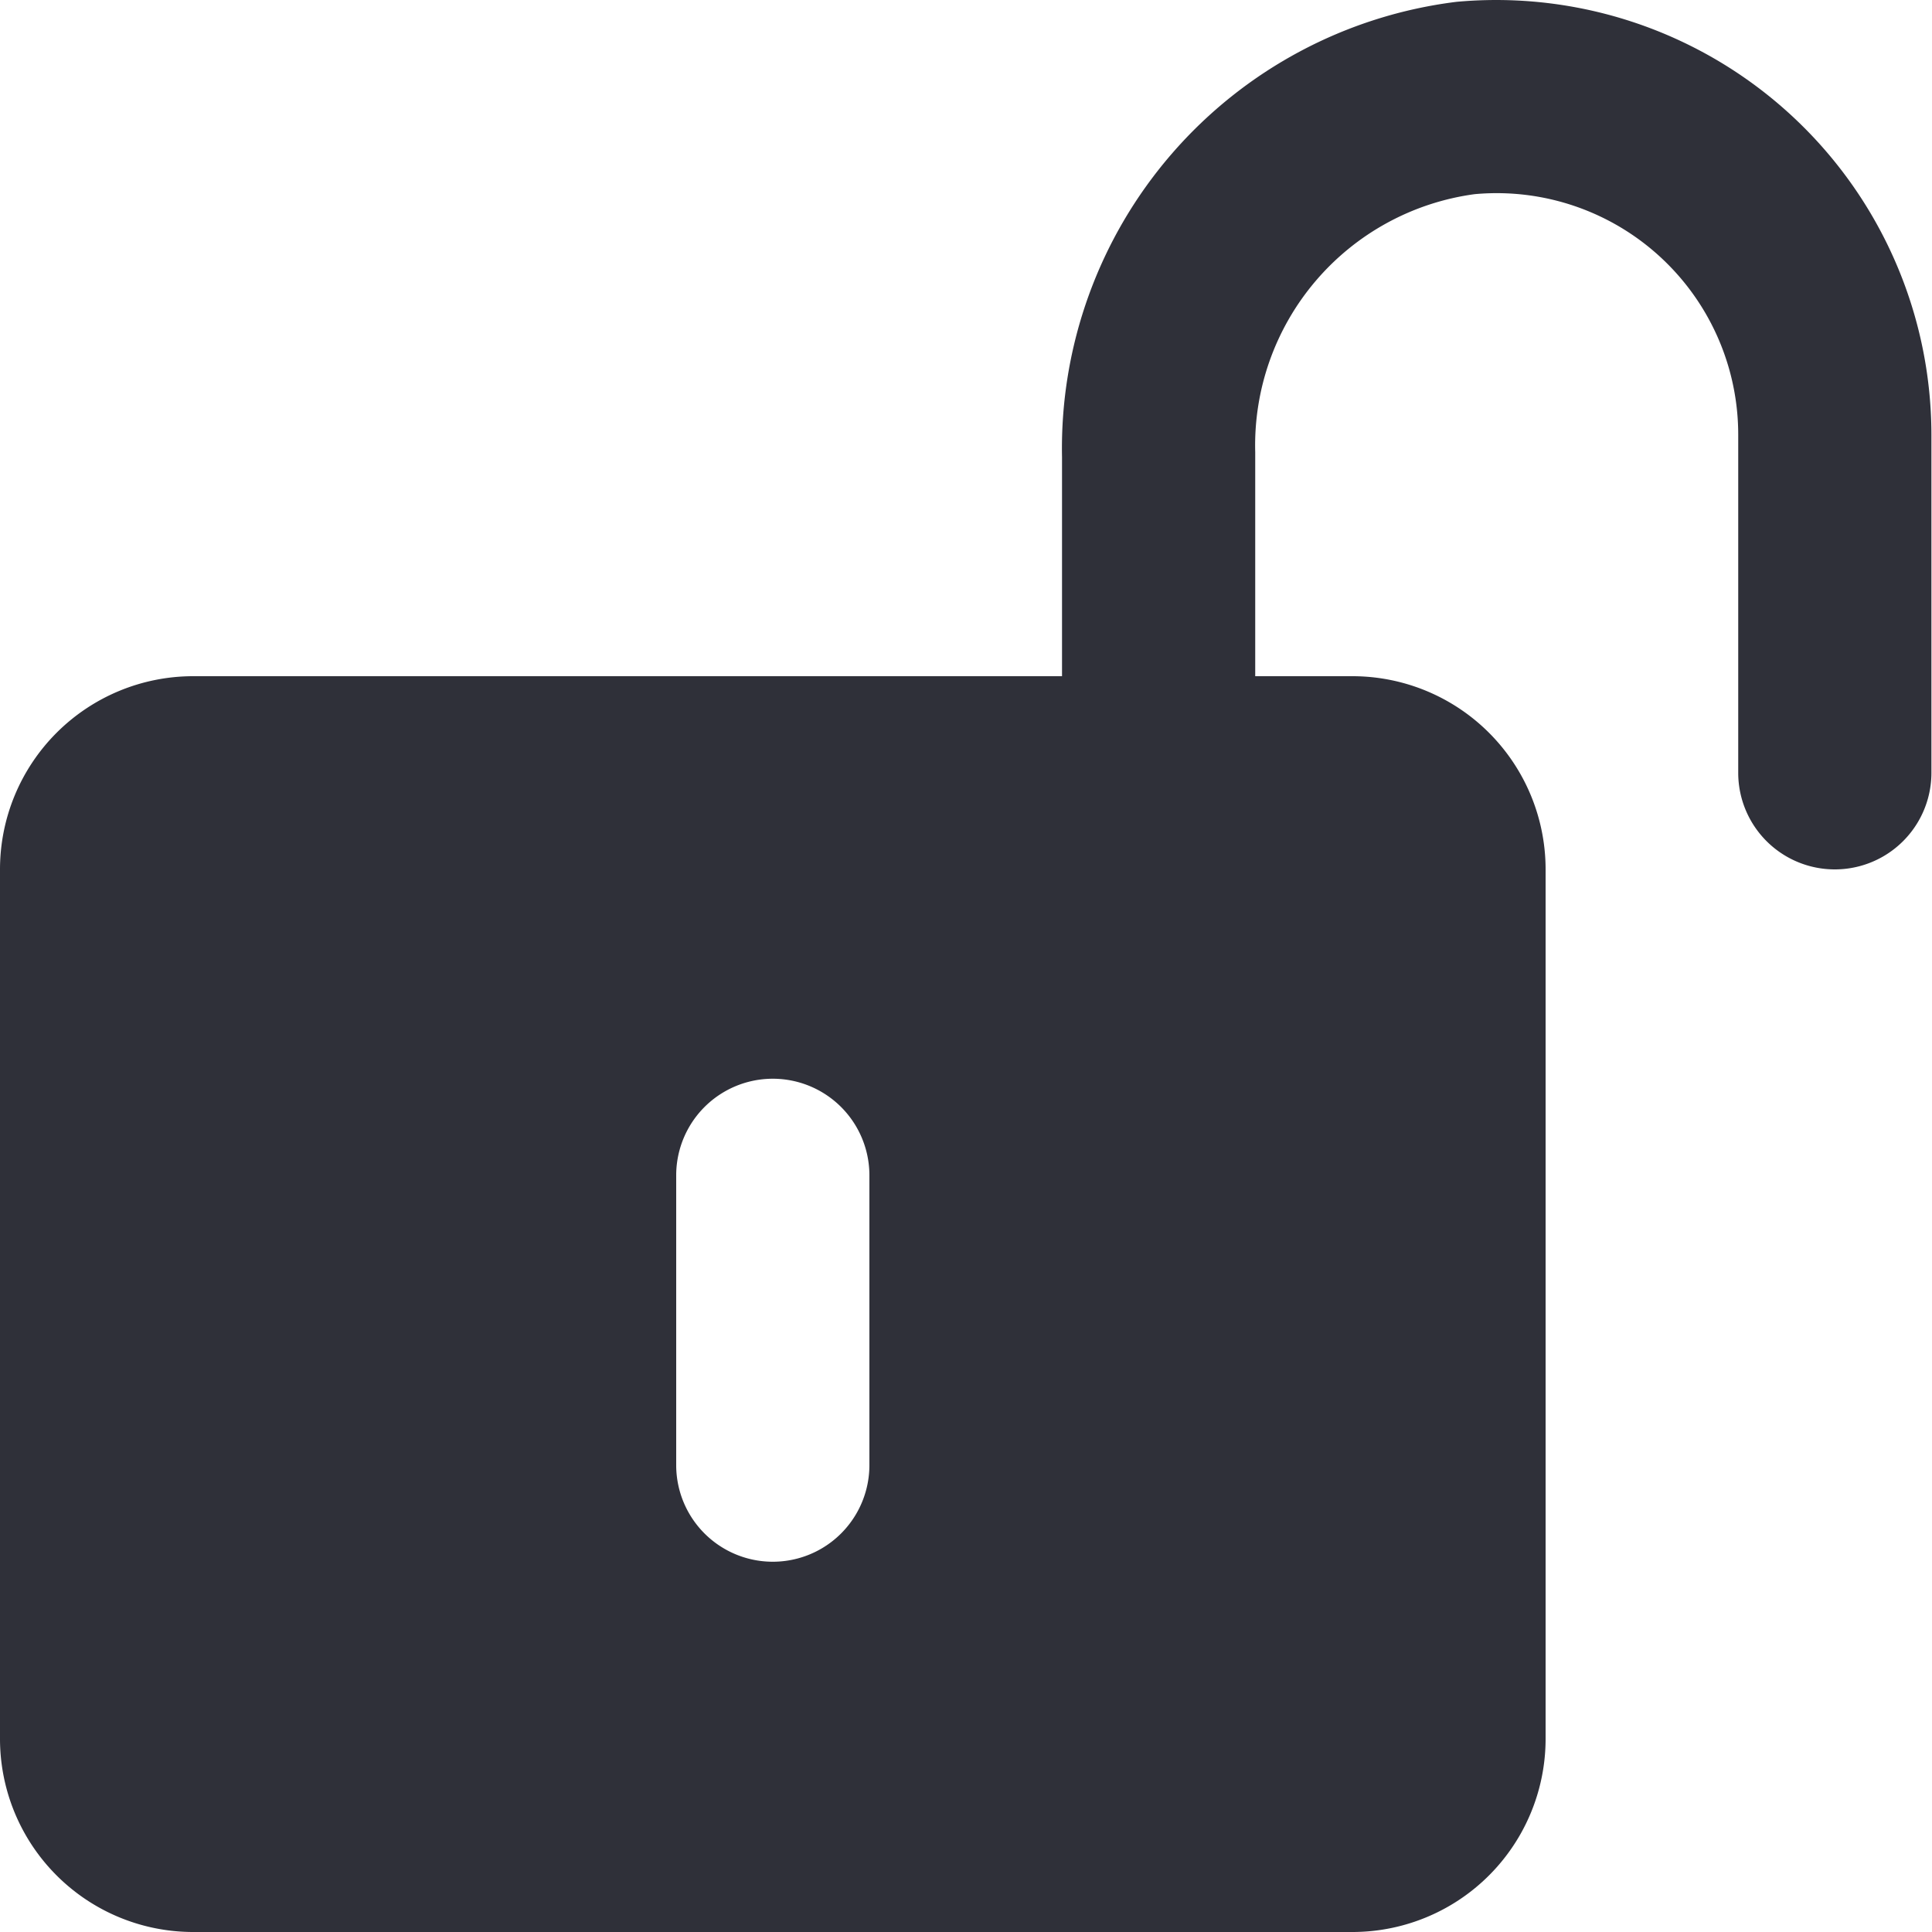
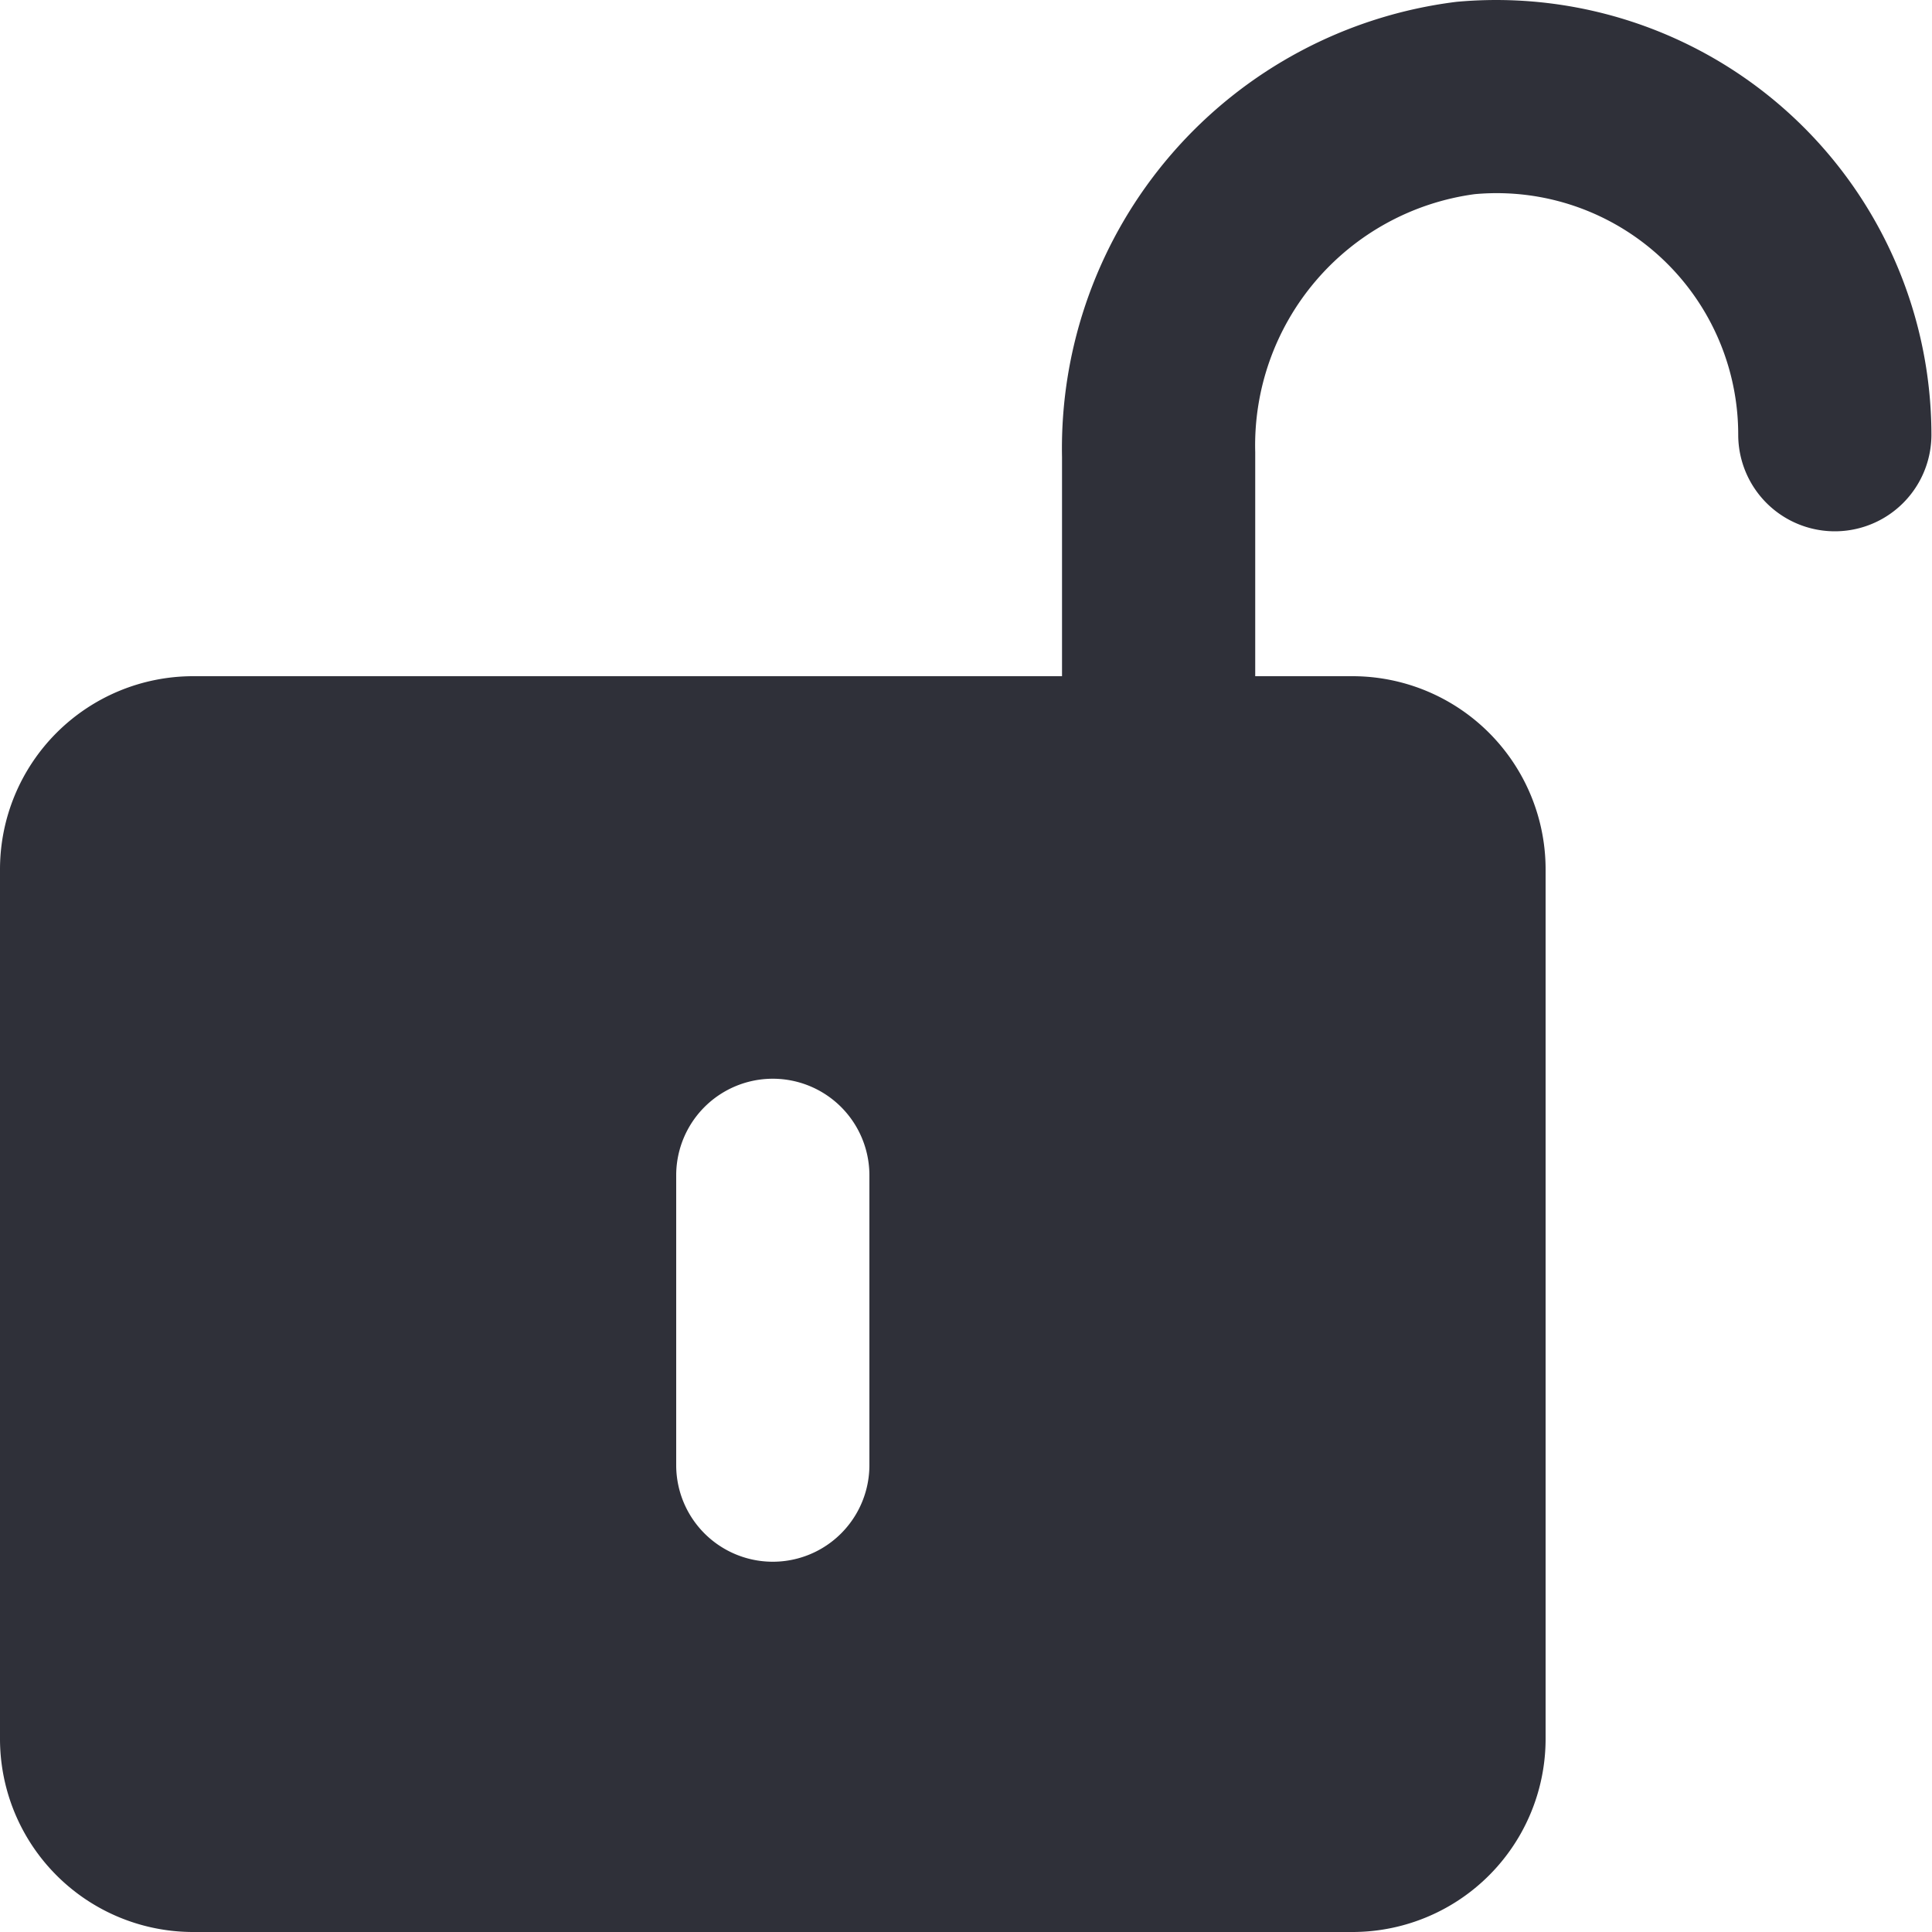
<svg xmlns="http://www.w3.org/2000/svg" fill="none" viewBox="0 0 20 20">
-   <path fill="#2F3039" d="M15.077.019a4.658 4.658 0 0 0-4.083 4.714V7H2a2 2 0 0 0-2 2v9a2 2 0 0 0 2 2h12a2 2 0 0 0 2-2V9a2 2 0 0 0-2-2h-1.006V4.68a2.624 2.624 0 0 1 2.271-2.67 2.5 2.5 0 0 1 2.729 2.49V8a1 1 0 0 0 2 0V4.5A4.505 4.505 0 0 0 15.077.019ZM9 15.167a1 1 0 1 1-2 0v-3a1 1 0 1 1 2 0v3Z" />
+   <path fill="#2F3039" d="M15.077.019a4.658 4.658 0 0 0-4.083 4.714V7H2a2 2 0 0 0-2 2v9a2 2 0 0 0 2 2h12a2 2 0 0 0 2-2V9a2 2 0 0 0-2-2h-1.006V4.68a2.624 2.624 0 0 1 2.271-2.67 2.5 2.5 0 0 1 2.729 2.49a1 1 0 0 0 2 0V4.5A4.505 4.505 0 0 0 15.077.019ZM9 15.167a1 1 0 1 1-2 0v-3a1 1 0 1 1 2 0v3Z" />
</svg>